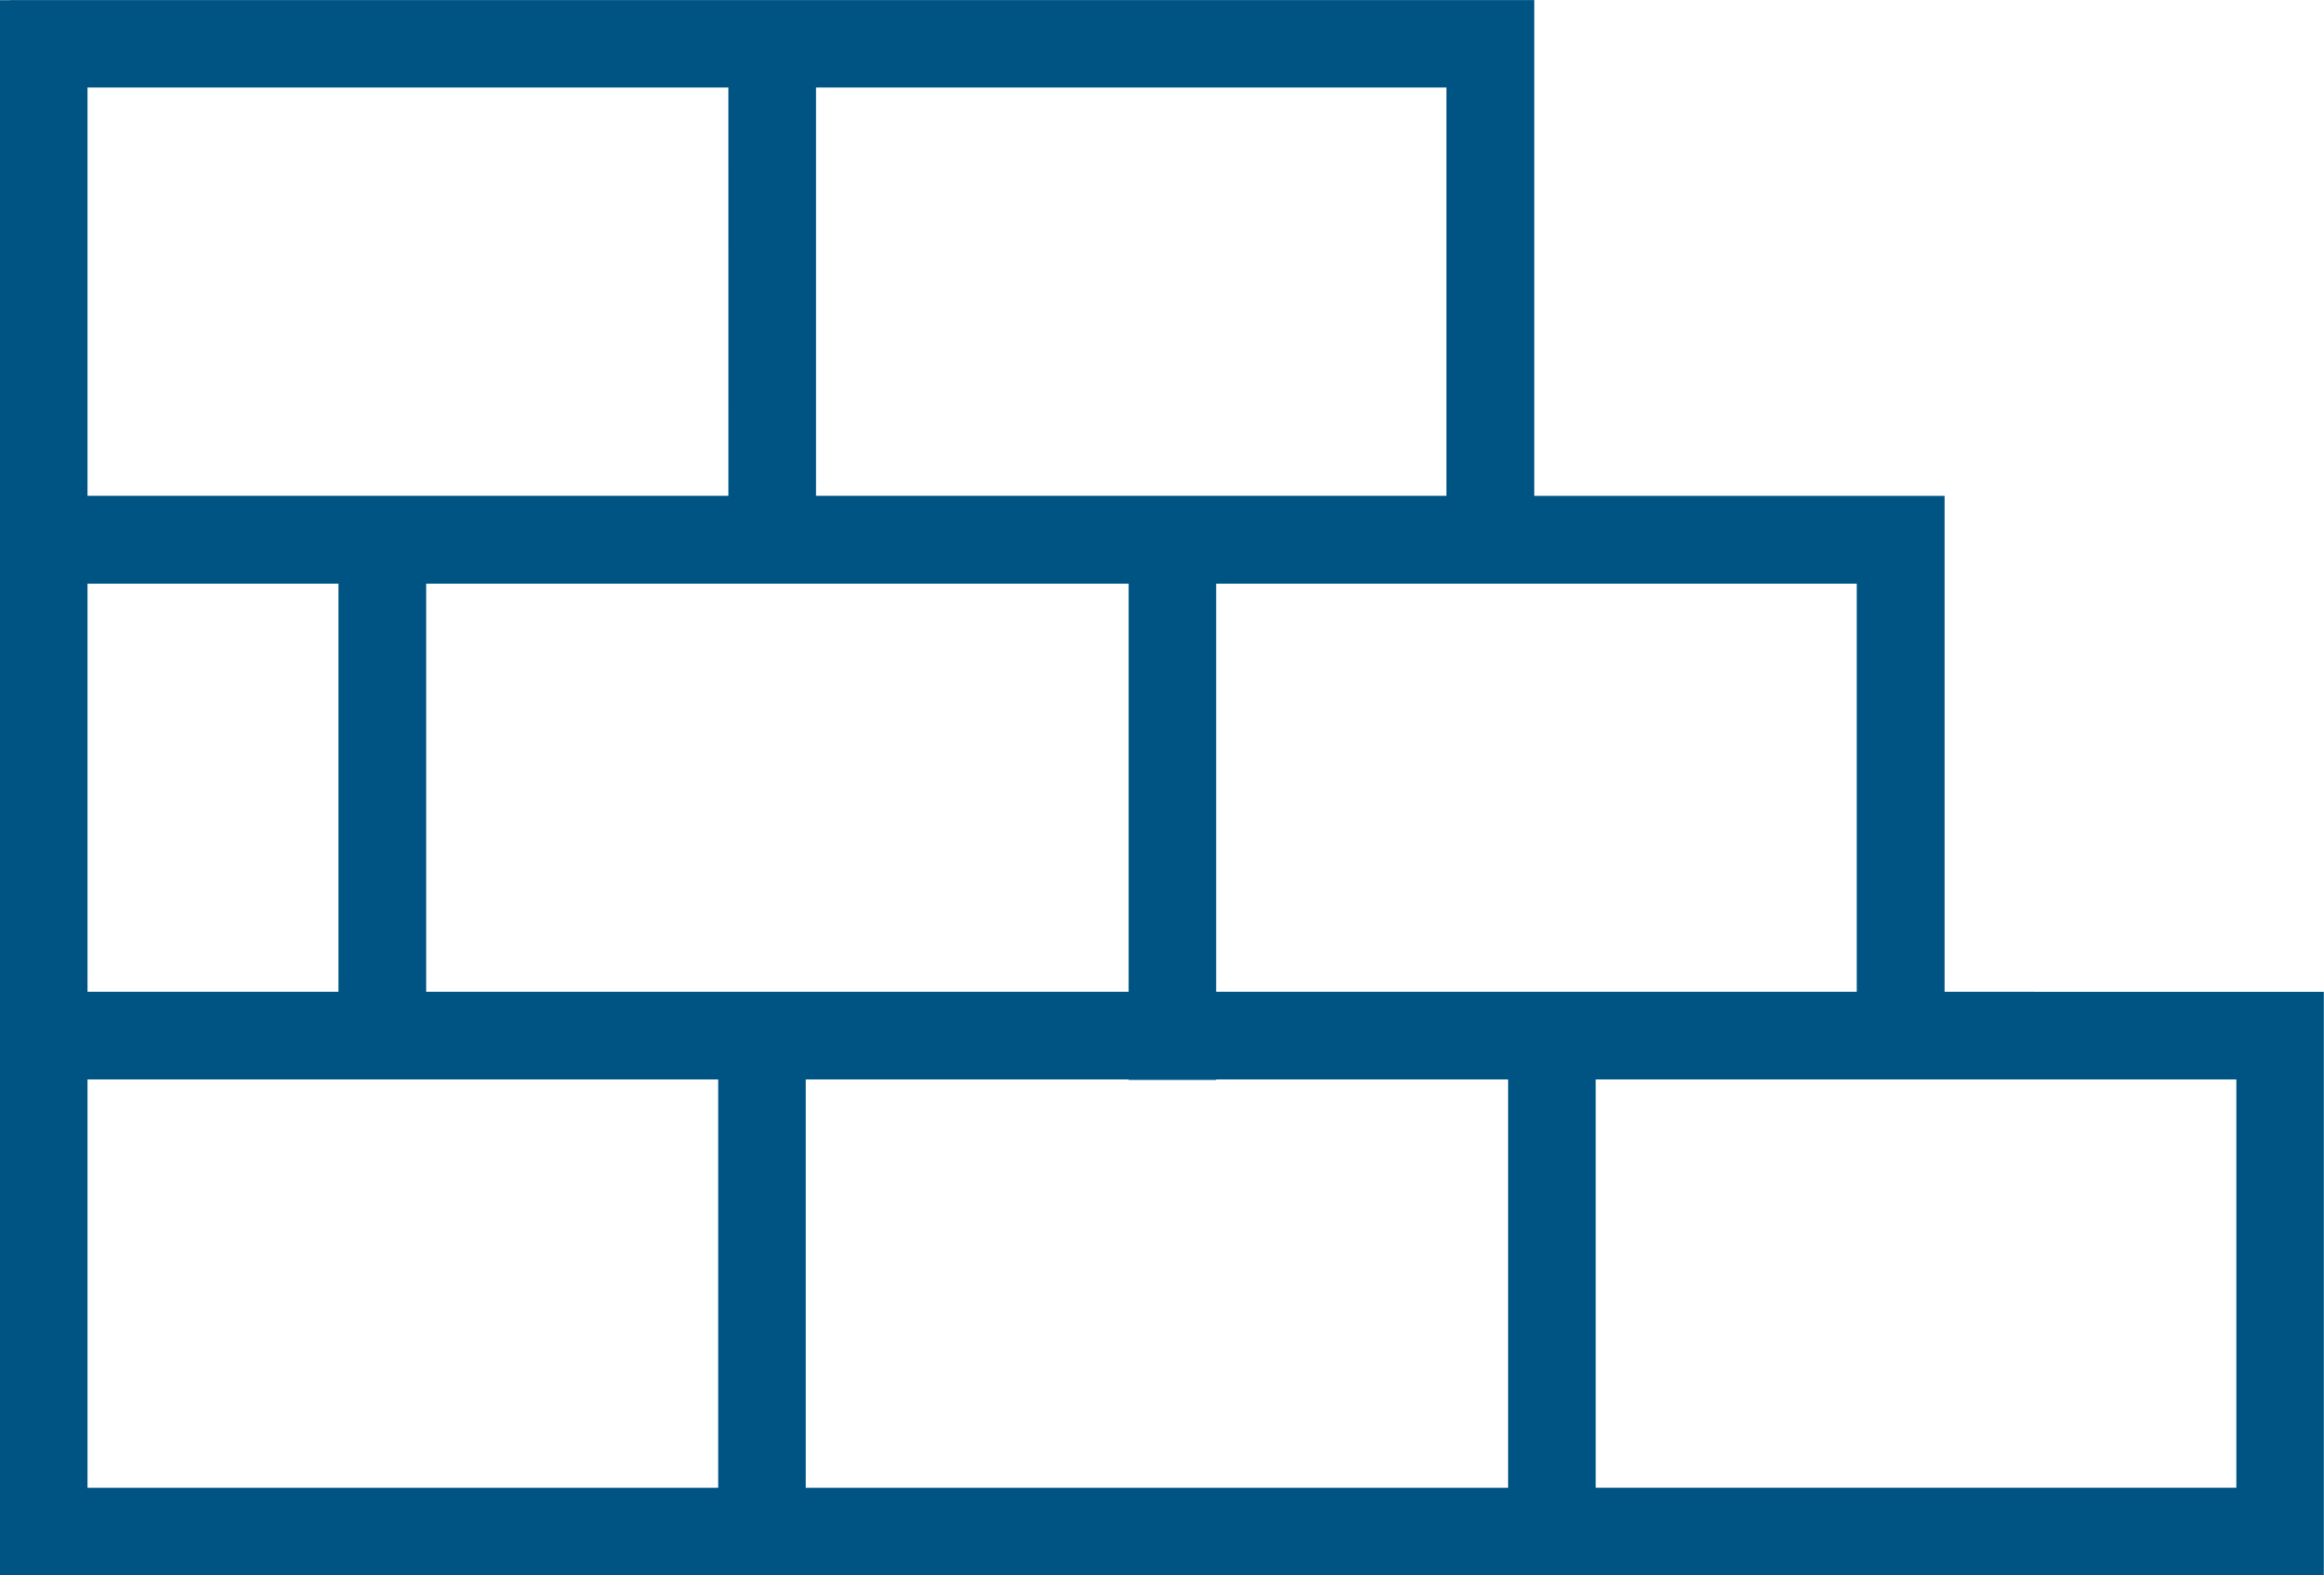
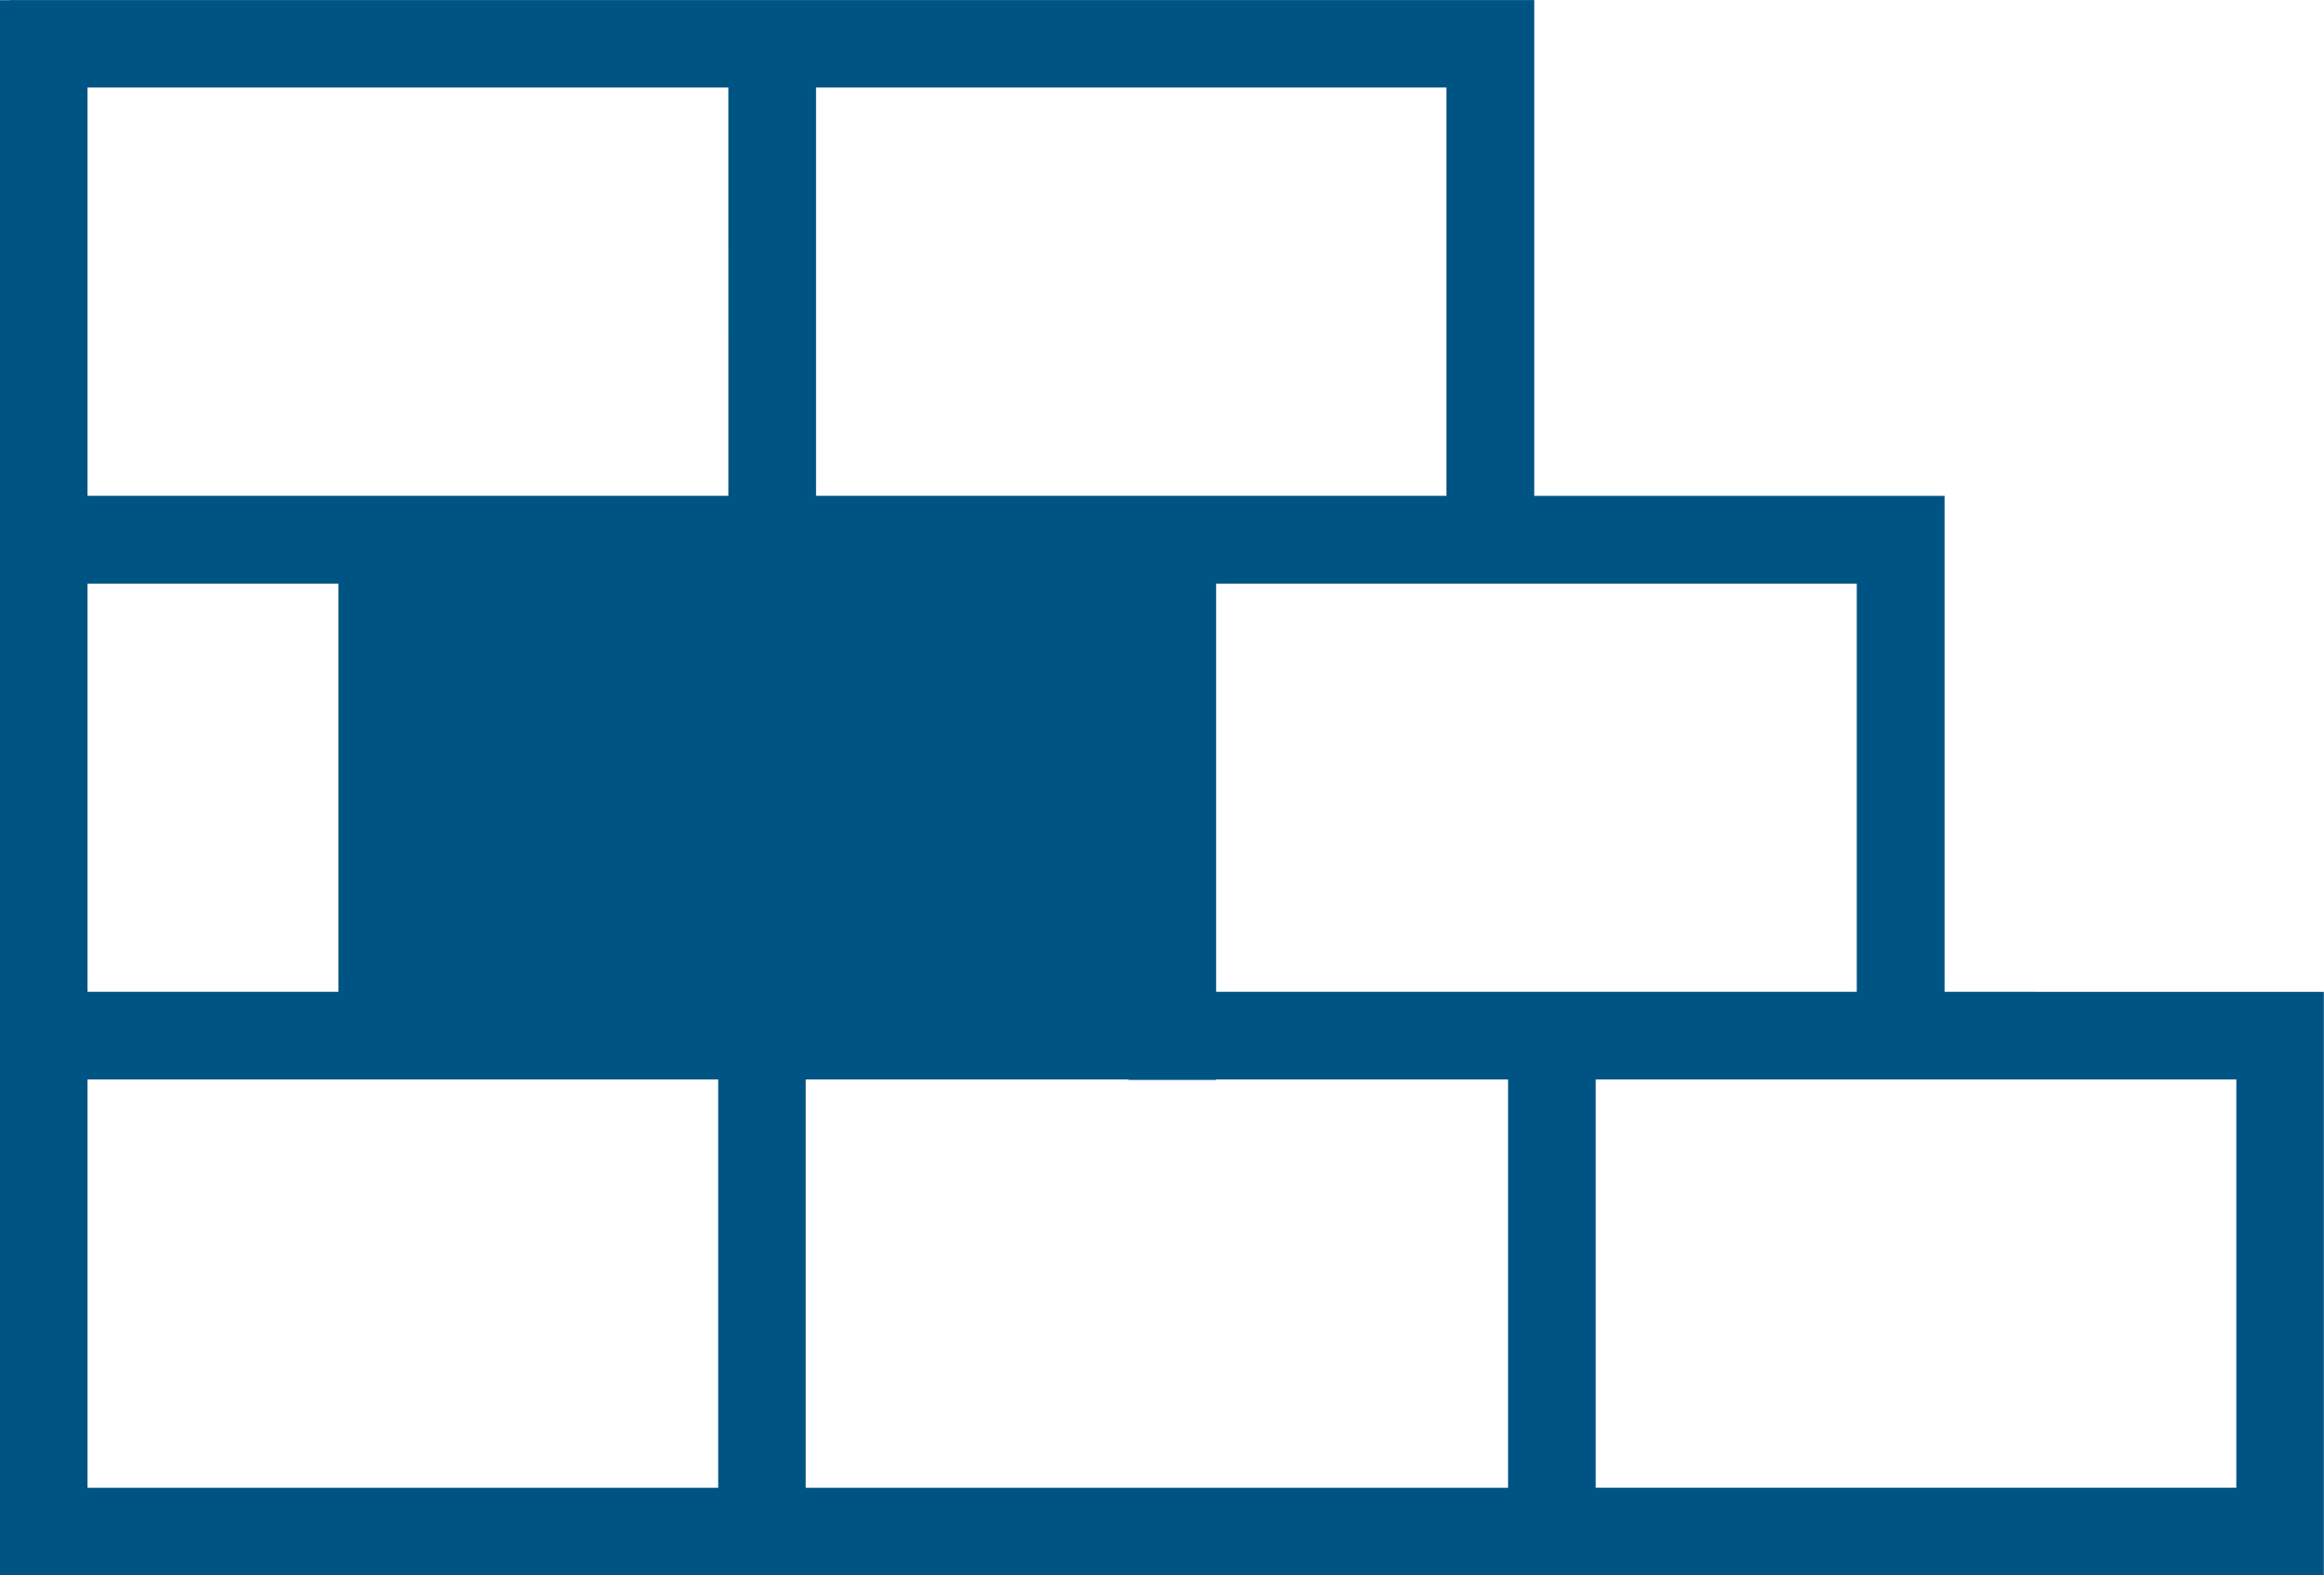
<svg xmlns="http://www.w3.org/2000/svg" width="112.988" height="76.583" viewBox="0 0 112.988 76.583">
-   <path id="icon" d="M5282.53,5930.592v-24.109h-19.949v-24.1h-74.1v.006h-.5v76.577h112.988v-28.371Zm-4.269,0h-31.145v-19.841h31.145Zm-86.017-19.841h12.2v19.841h-12.2Zm16.464,0h34.153v19.841h-34.153Zm34.152,24.1v.025h4.257v-.025h14.192V5954.7h-34.148v-19.847Zm15.452-28.371h-30.648v-19.847h30.648Zm-34.911,0h-31.157v-19.847H5223.4Zm-31.157,28.371h30.662V5954.7h-30.662Zm104.471,19.847H5265.57v-19.847h31.145Z" transform="translate(-5187.989 -5882.38)" fill="#005484" />
+   <path id="icon" d="M5282.53,5930.592v-24.109h-19.949v-24.1h-74.1v.006h-.5v76.577h112.988v-28.371Zm-4.269,0h-31.145v-19.841h31.145Zm-86.017-19.841h12.2v19.841h-12.2Zm16.464,0h34.153h-34.153Zm34.152,24.1v.025h4.257v-.025h14.192V5954.7h-34.148v-19.847Zm15.452-28.371h-30.648v-19.847h30.648Zm-34.911,0h-31.157v-19.847H5223.4Zm-31.157,28.371h30.662V5954.7h-30.662Zm104.471,19.847H5265.57v-19.847h31.145Z" transform="translate(-5187.989 -5882.38)" fill="#005484" />
</svg>